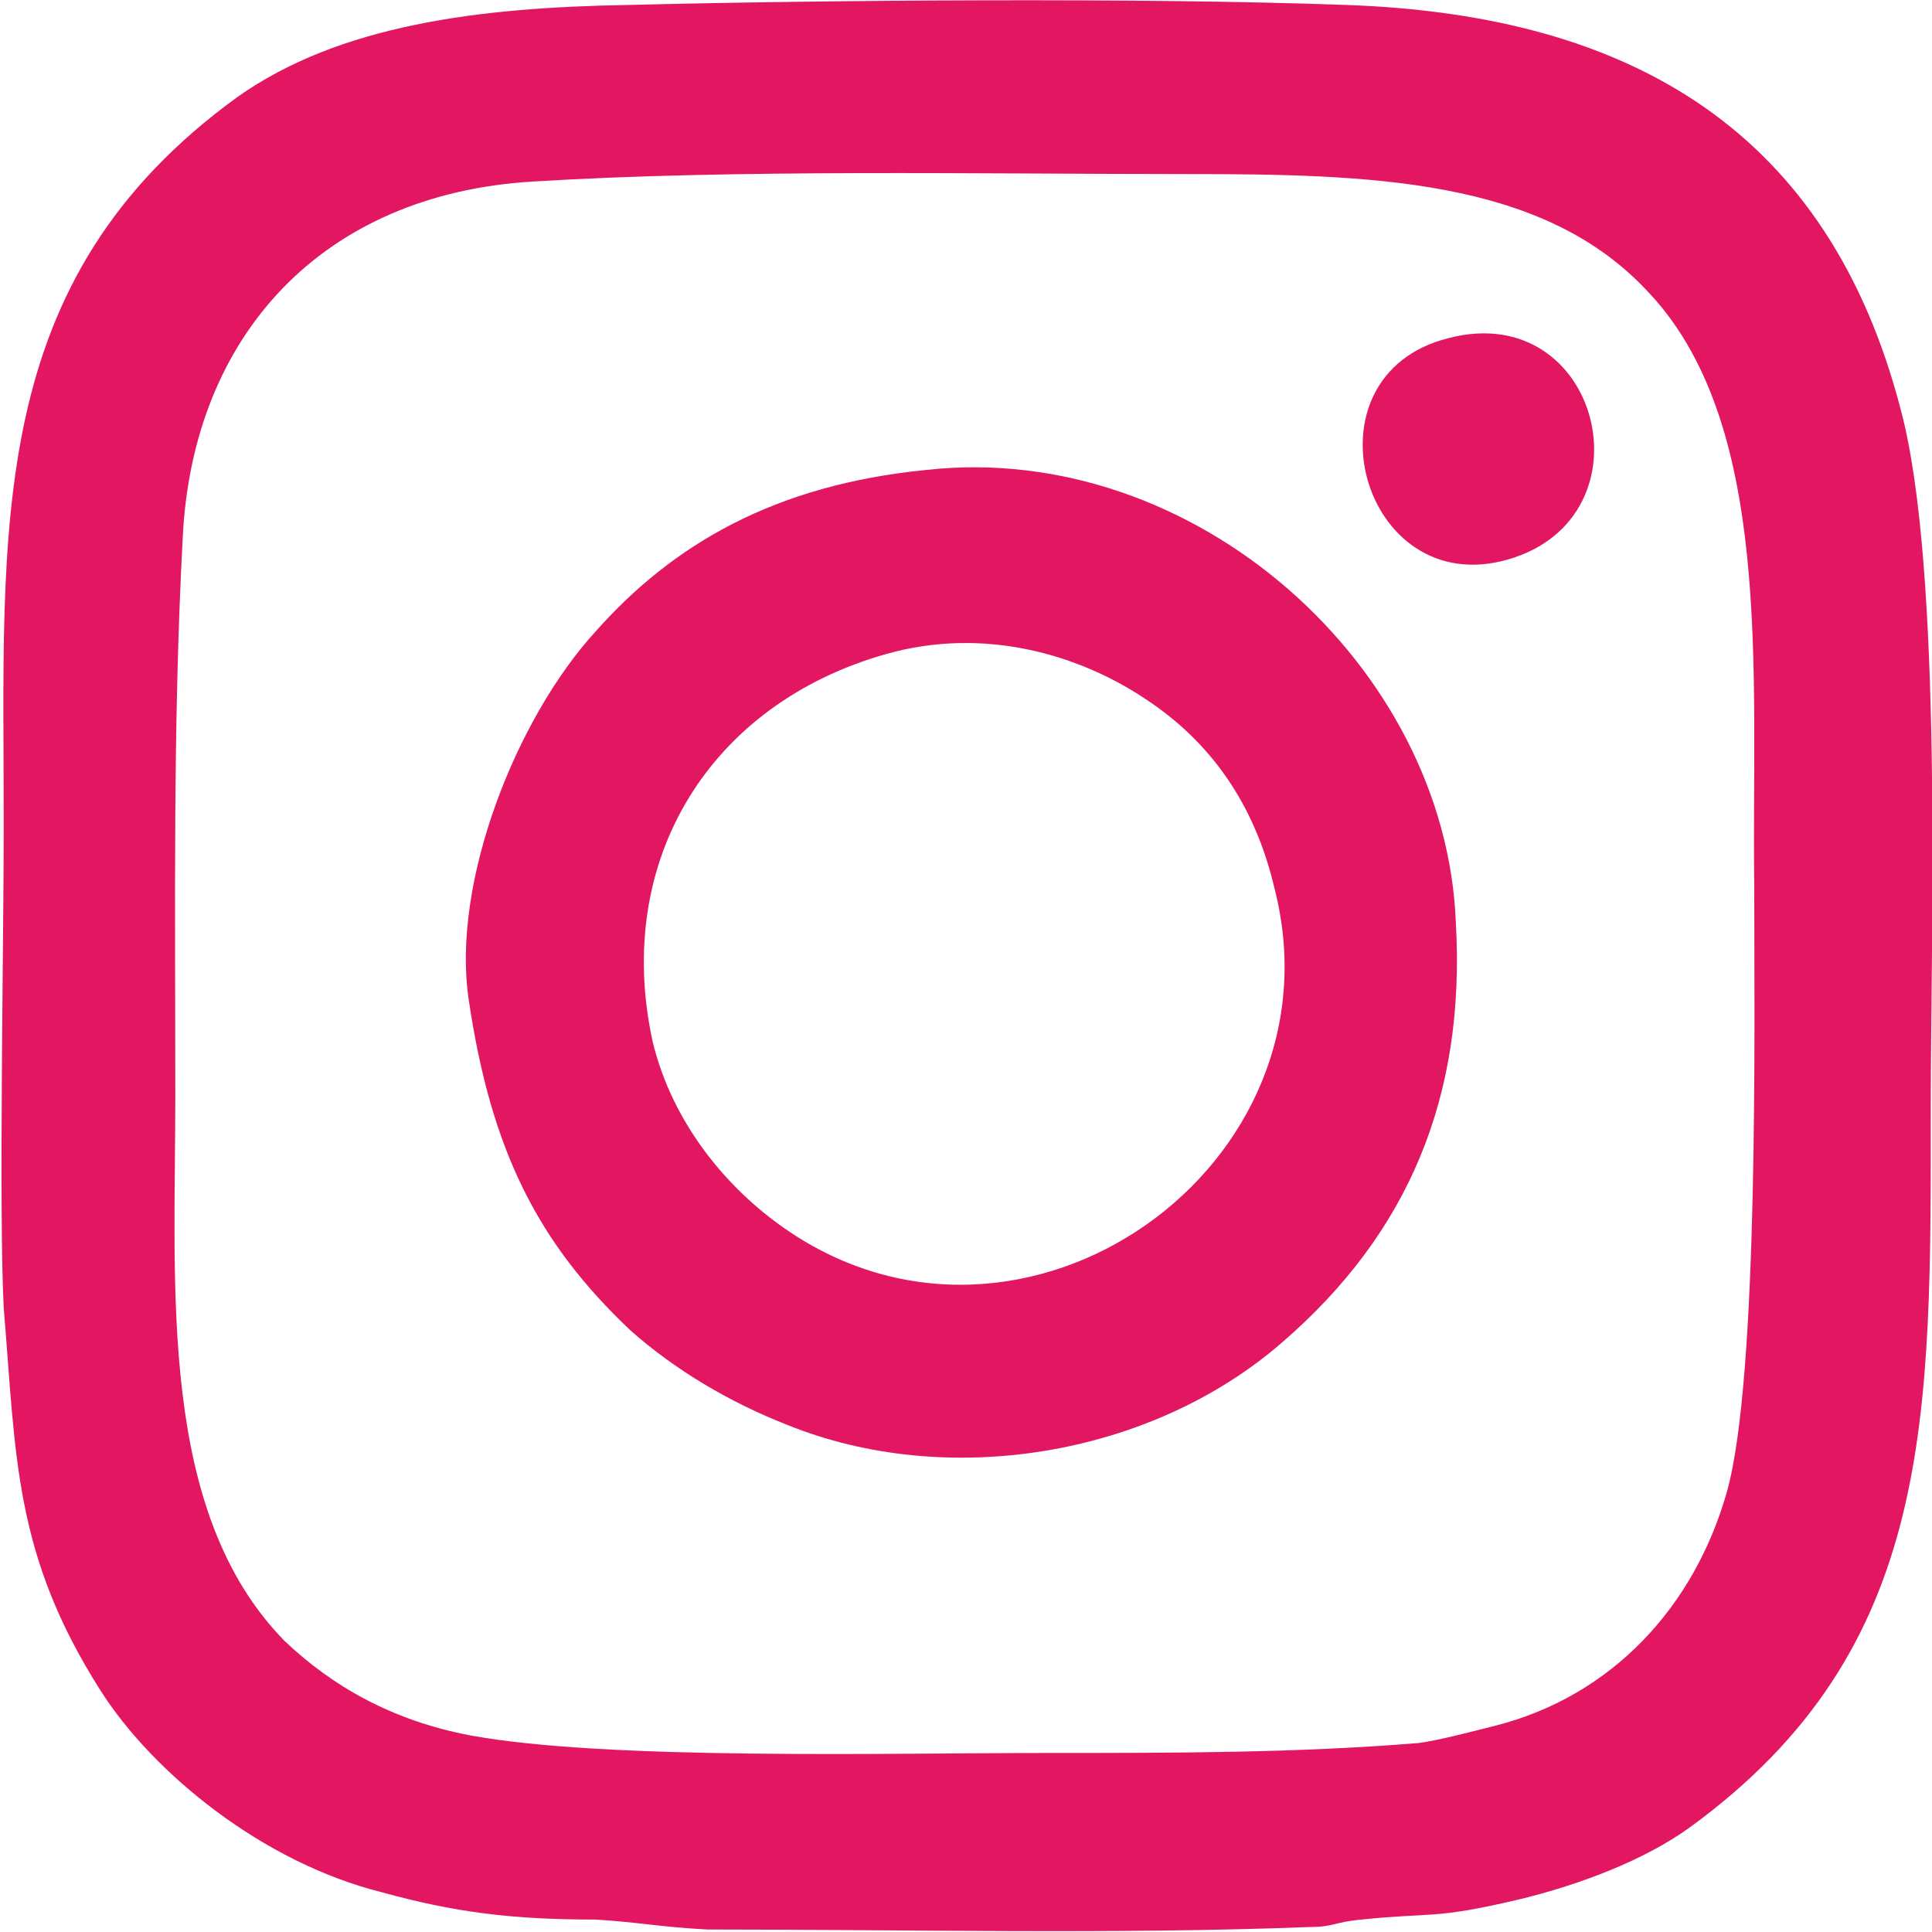
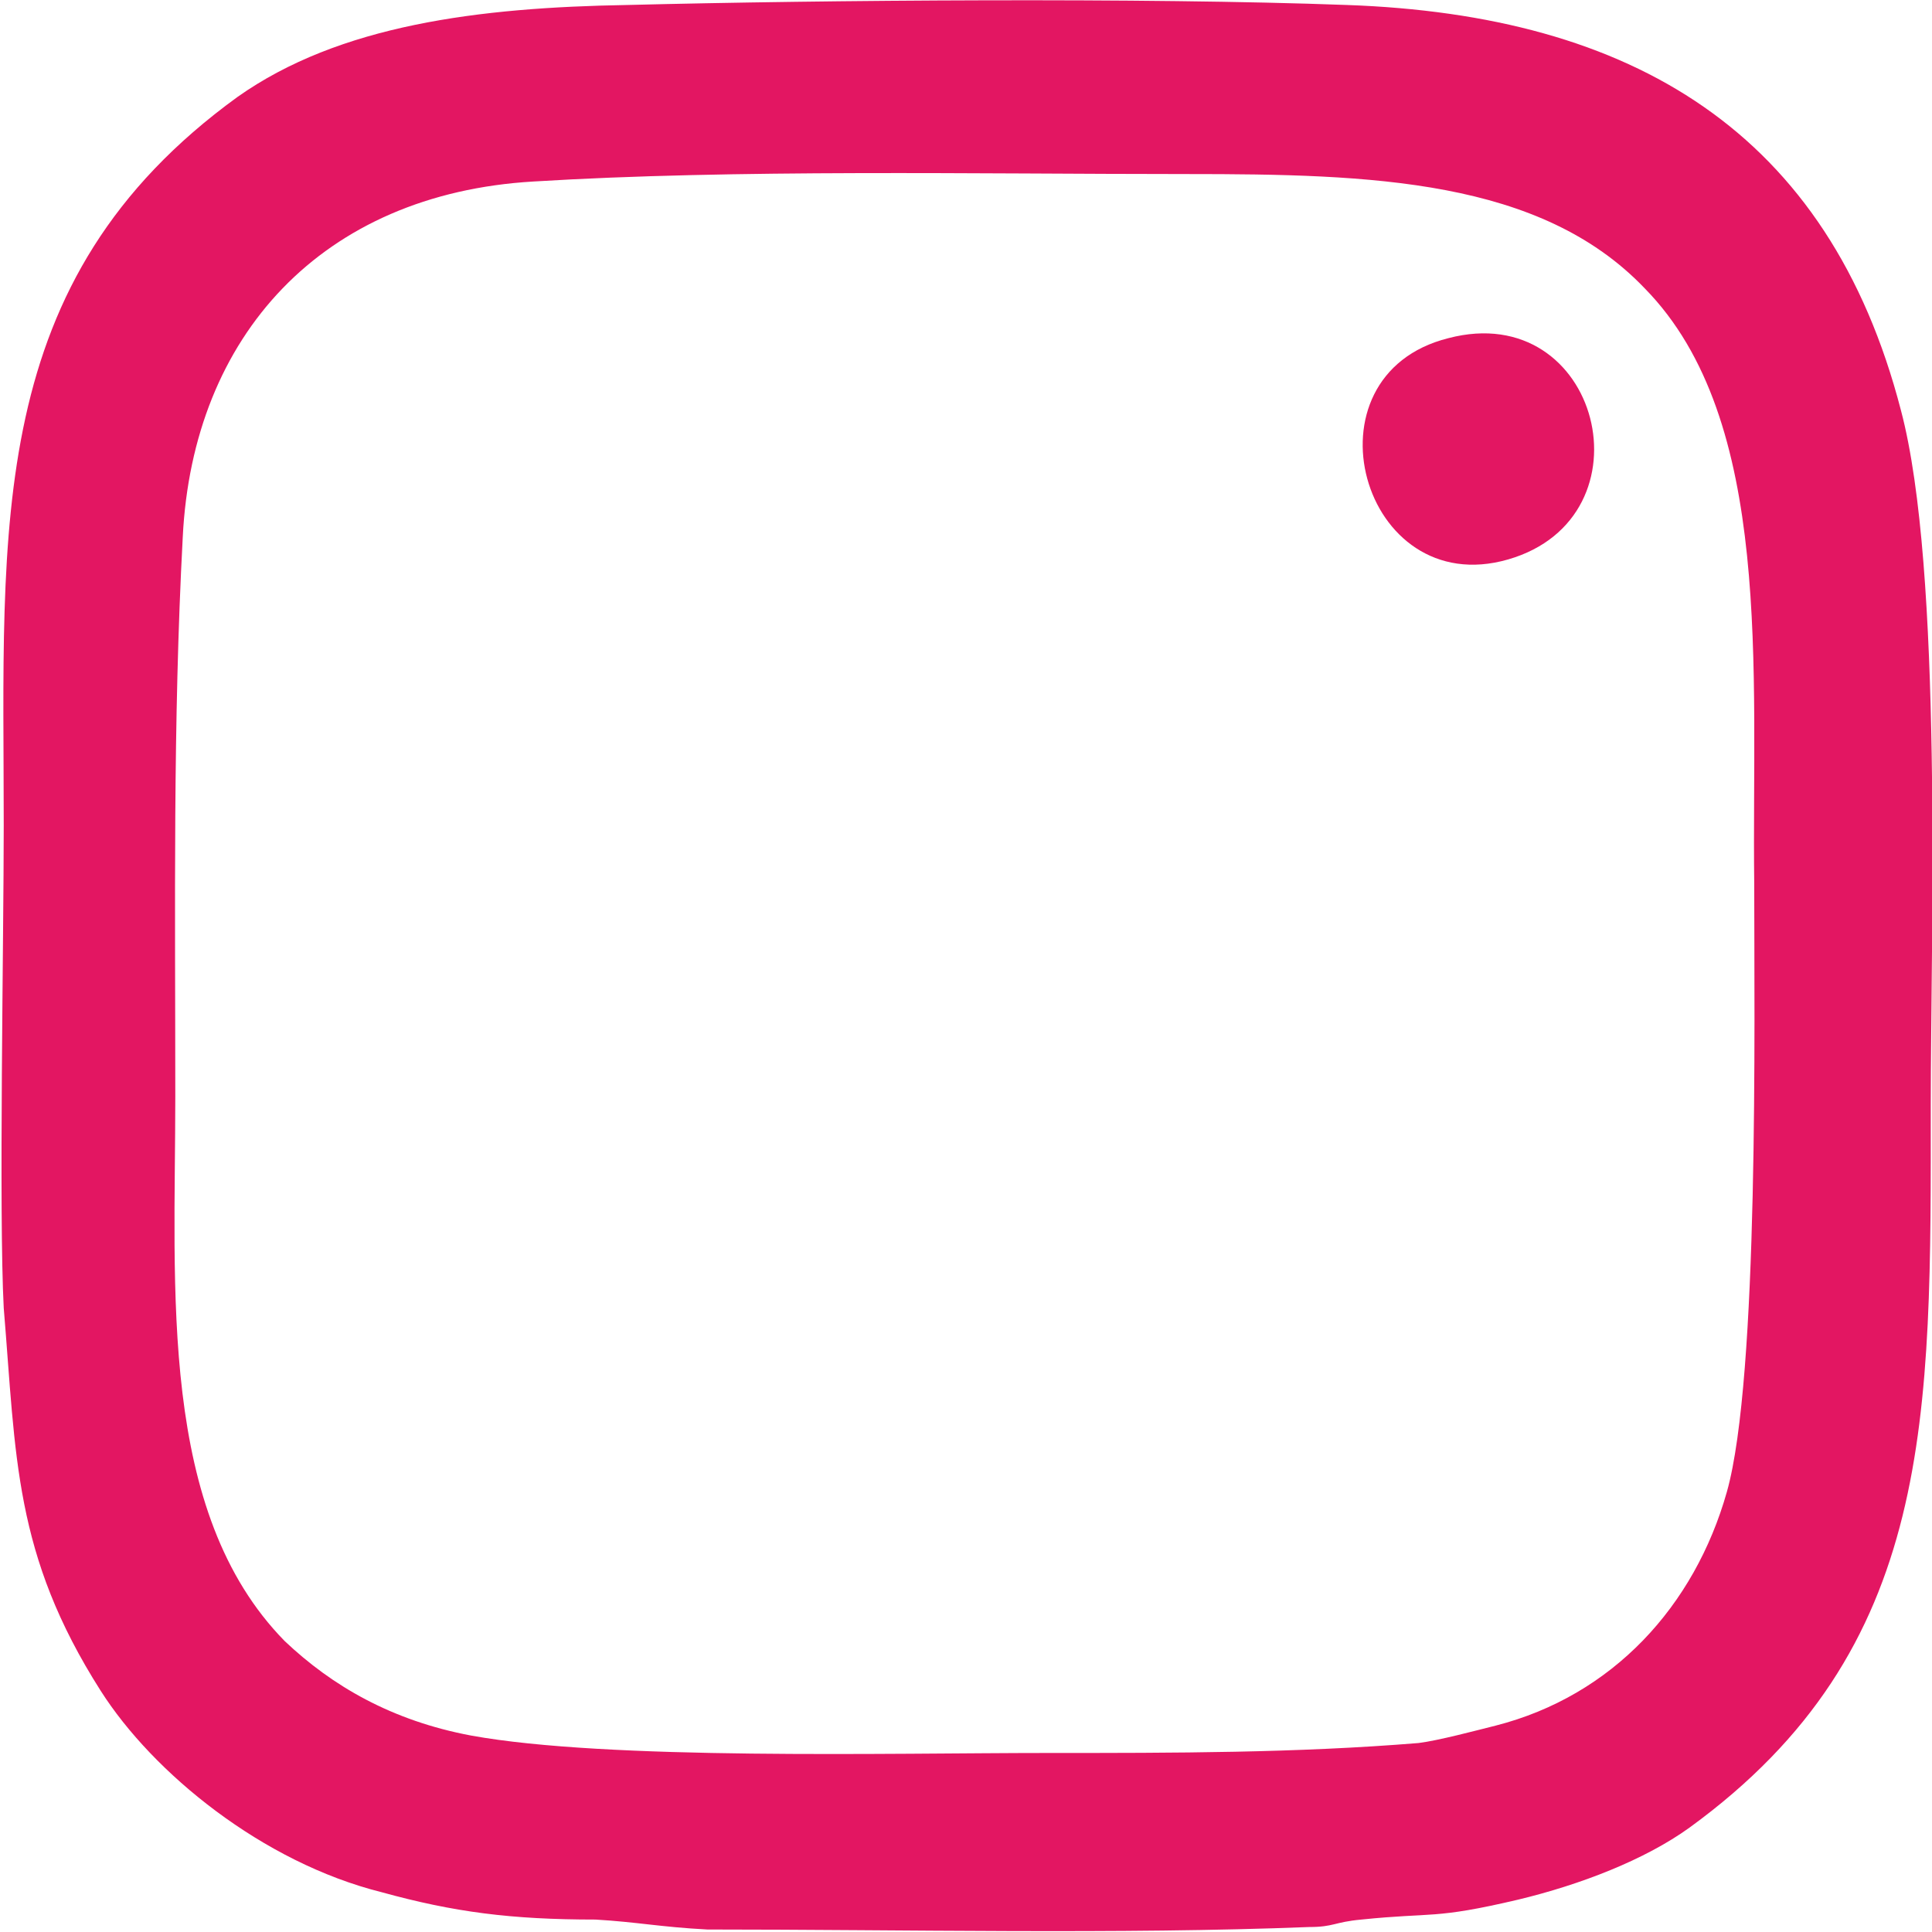
<svg xmlns="http://www.w3.org/2000/svg" xml:space="preserve" width="60px" height="60px" version="1.1" style="shape-rendering:geometricPrecision; text-rendering:geometricPrecision; image-rendering:optimizeQuality; fill-rule:evenodd; clip-rule:evenodd" viewBox="0 0 7.76 7.77">
  <defs>
    <style type="text/css">
   
    .fil0 {fill:#E31662}
   
  </style>
  </defs>
  <g id="Слой_x0020_1">
-     <path class="fil0" d="M4.21 7.05c-0.64,0 -1.77,0.03 -2.32,-0.07 -0.32,-0.06 -0.56,-0.2 -0.75,-0.38 -0.51,-0.52 -0.44,-1.41 -0.44,-2.19 0,-0.76 -0.01,-1.5 0.03,-2.25 0.04,-0.81 0.56,-1.38 1.41,-1.43 0.81,-0.05 1.79,-0.03 2.63,-0.03 0.74,0 1.42,0.02 1.84,0.46 0.52,0.53 0.43,1.54 0.44,2.39 0,0.55 0.02,1.99 -0.11,2.45 -0.13,0.46 -0.46,0.82 -0.93,0.94 -0.08,0.02 -0.23,0.06 -0.31,0.07 -0.49,0.04 -0.98,0.04 -1.49,0.04zm-4.2 -1.79c0.05,0.6 0.04,0.99 0.39,1.54 0.21,0.33 0.65,0.69 1.13,0.81 0.29,0.08 0.52,0.11 0.86,0.11 0.17,0.01 0.26,0.03 0.45,0.04 0.78,0 1.66,0.02 2.42,-0.01 0.1,0 0.1,-0.02 0.21,-0.03 0.29,-0.03 0.29,0 0.63,-0.08 0.25,-0.06 0.51,-0.16 0.69,-0.29 0.99,-0.72 0.97,-1.65 0.97,-2.91 0,-0.67 0.05,-2.15 -0.12,-2.79 -0.29,-1.12 -1.08,-1.59 -2.23,-1.63 -0.81,-0.03 -2.1,-0.02 -2.89,0 -0.6,0.01 -1.16,0.08 -1.57,0.37 -1.02,0.74 -0.94,1.72 -0.94,2.93 0,0.46 -0.02,1.56 0,1.94z" />
-     <path class="fil0" d="M3.56 2.63c0.39,-0.11 0.77,0 1.04,0.18 0.26,0.17 0.44,0.42 0.52,0.76 0.29,1.12 -1.01,2.04 -1.97,1.37 -0.23,-0.16 -0.45,-0.42 -0.53,-0.75 -0.16,-0.73 0.23,-1.36 0.94,-1.56zm-1.68 1.39c0.09,0.61 0.28,0.98 0.65,1.33 0.18,0.16 0.4,0.29 0.63,0.38 0.64,0.26 1.46,0.13 1.99,-0.33 0.51,-0.44 0.74,-0.99 0.7,-1.69 -0.04,-1.03 -1.05,-1.94 -2.13,-1.82 -0.61,0.06 -1.02,0.3 -1.33,0.65 -0.32,0.35 -0.58,1.01 -0.51,1.48z" />
+     <path class="fil0" d="M4.21 7.05c-0.64,0 -1.77,0.03 -2.32,-0.07 -0.32,-0.06 -0.56,-0.2 -0.75,-0.38 -0.51,-0.52 -0.44,-1.41 -0.44,-2.19 0,-0.76 -0.01,-1.5 0.03,-2.25 0.04,-0.81 0.56,-1.38 1.41,-1.43 0.81,-0.05 1.79,-0.03 2.63,-0.03 0.74,0 1.42,0.02 1.84,0.46 0.52,0.53 0.43,1.54 0.44,2.39 0,0.55 0.02,1.99 -0.11,2.45 -0.13,0.46 -0.46,0.82 -0.93,0.94 -0.08,0.02 -0.23,0.06 -0.31,0.07 -0.49,0.04 -0.98,0.04 -1.49,0.04zm-4.2 -1.79c0.05,0.6 0.04,0.99 0.39,1.54 0.21,0.33 0.65,0.69 1.13,0.81 0.29,0.08 0.52,0.11 0.86,0.11 0.17,0.01 0.26,0.03 0.45,0.04 0.78,0 1.66,0.02 2.42,-0.01 0.1,0 0.1,-0.02 0.21,-0.03 0.29,-0.03 0.29,0 0.63,-0.08 0.25,-0.06 0.51,-0.16 0.69,-0.29 0.99,-0.72 0.97,-1.65 0.97,-2.91 0,-0.67 0.05,-2.15 -0.12,-2.79 -0.29,-1.12 -1.08,-1.59 -2.23,-1.63 -0.81,-0.03 -2.1,-0.02 -2.89,0 -0.6,0.01 -1.16,0.08 -1.57,0.37 -1.02,0.74 -0.94,1.72 -0.94,2.93 0,0.46 -0.02,1.56 0,1.94" />
    <path class="fil0" d="M5.82 1.36c-0.6,0.15 -0.35,1.06 0.24,0.89 0.59,-0.17 0.37,-1.05 -0.24,-0.89z" />
  </g>
</svg>